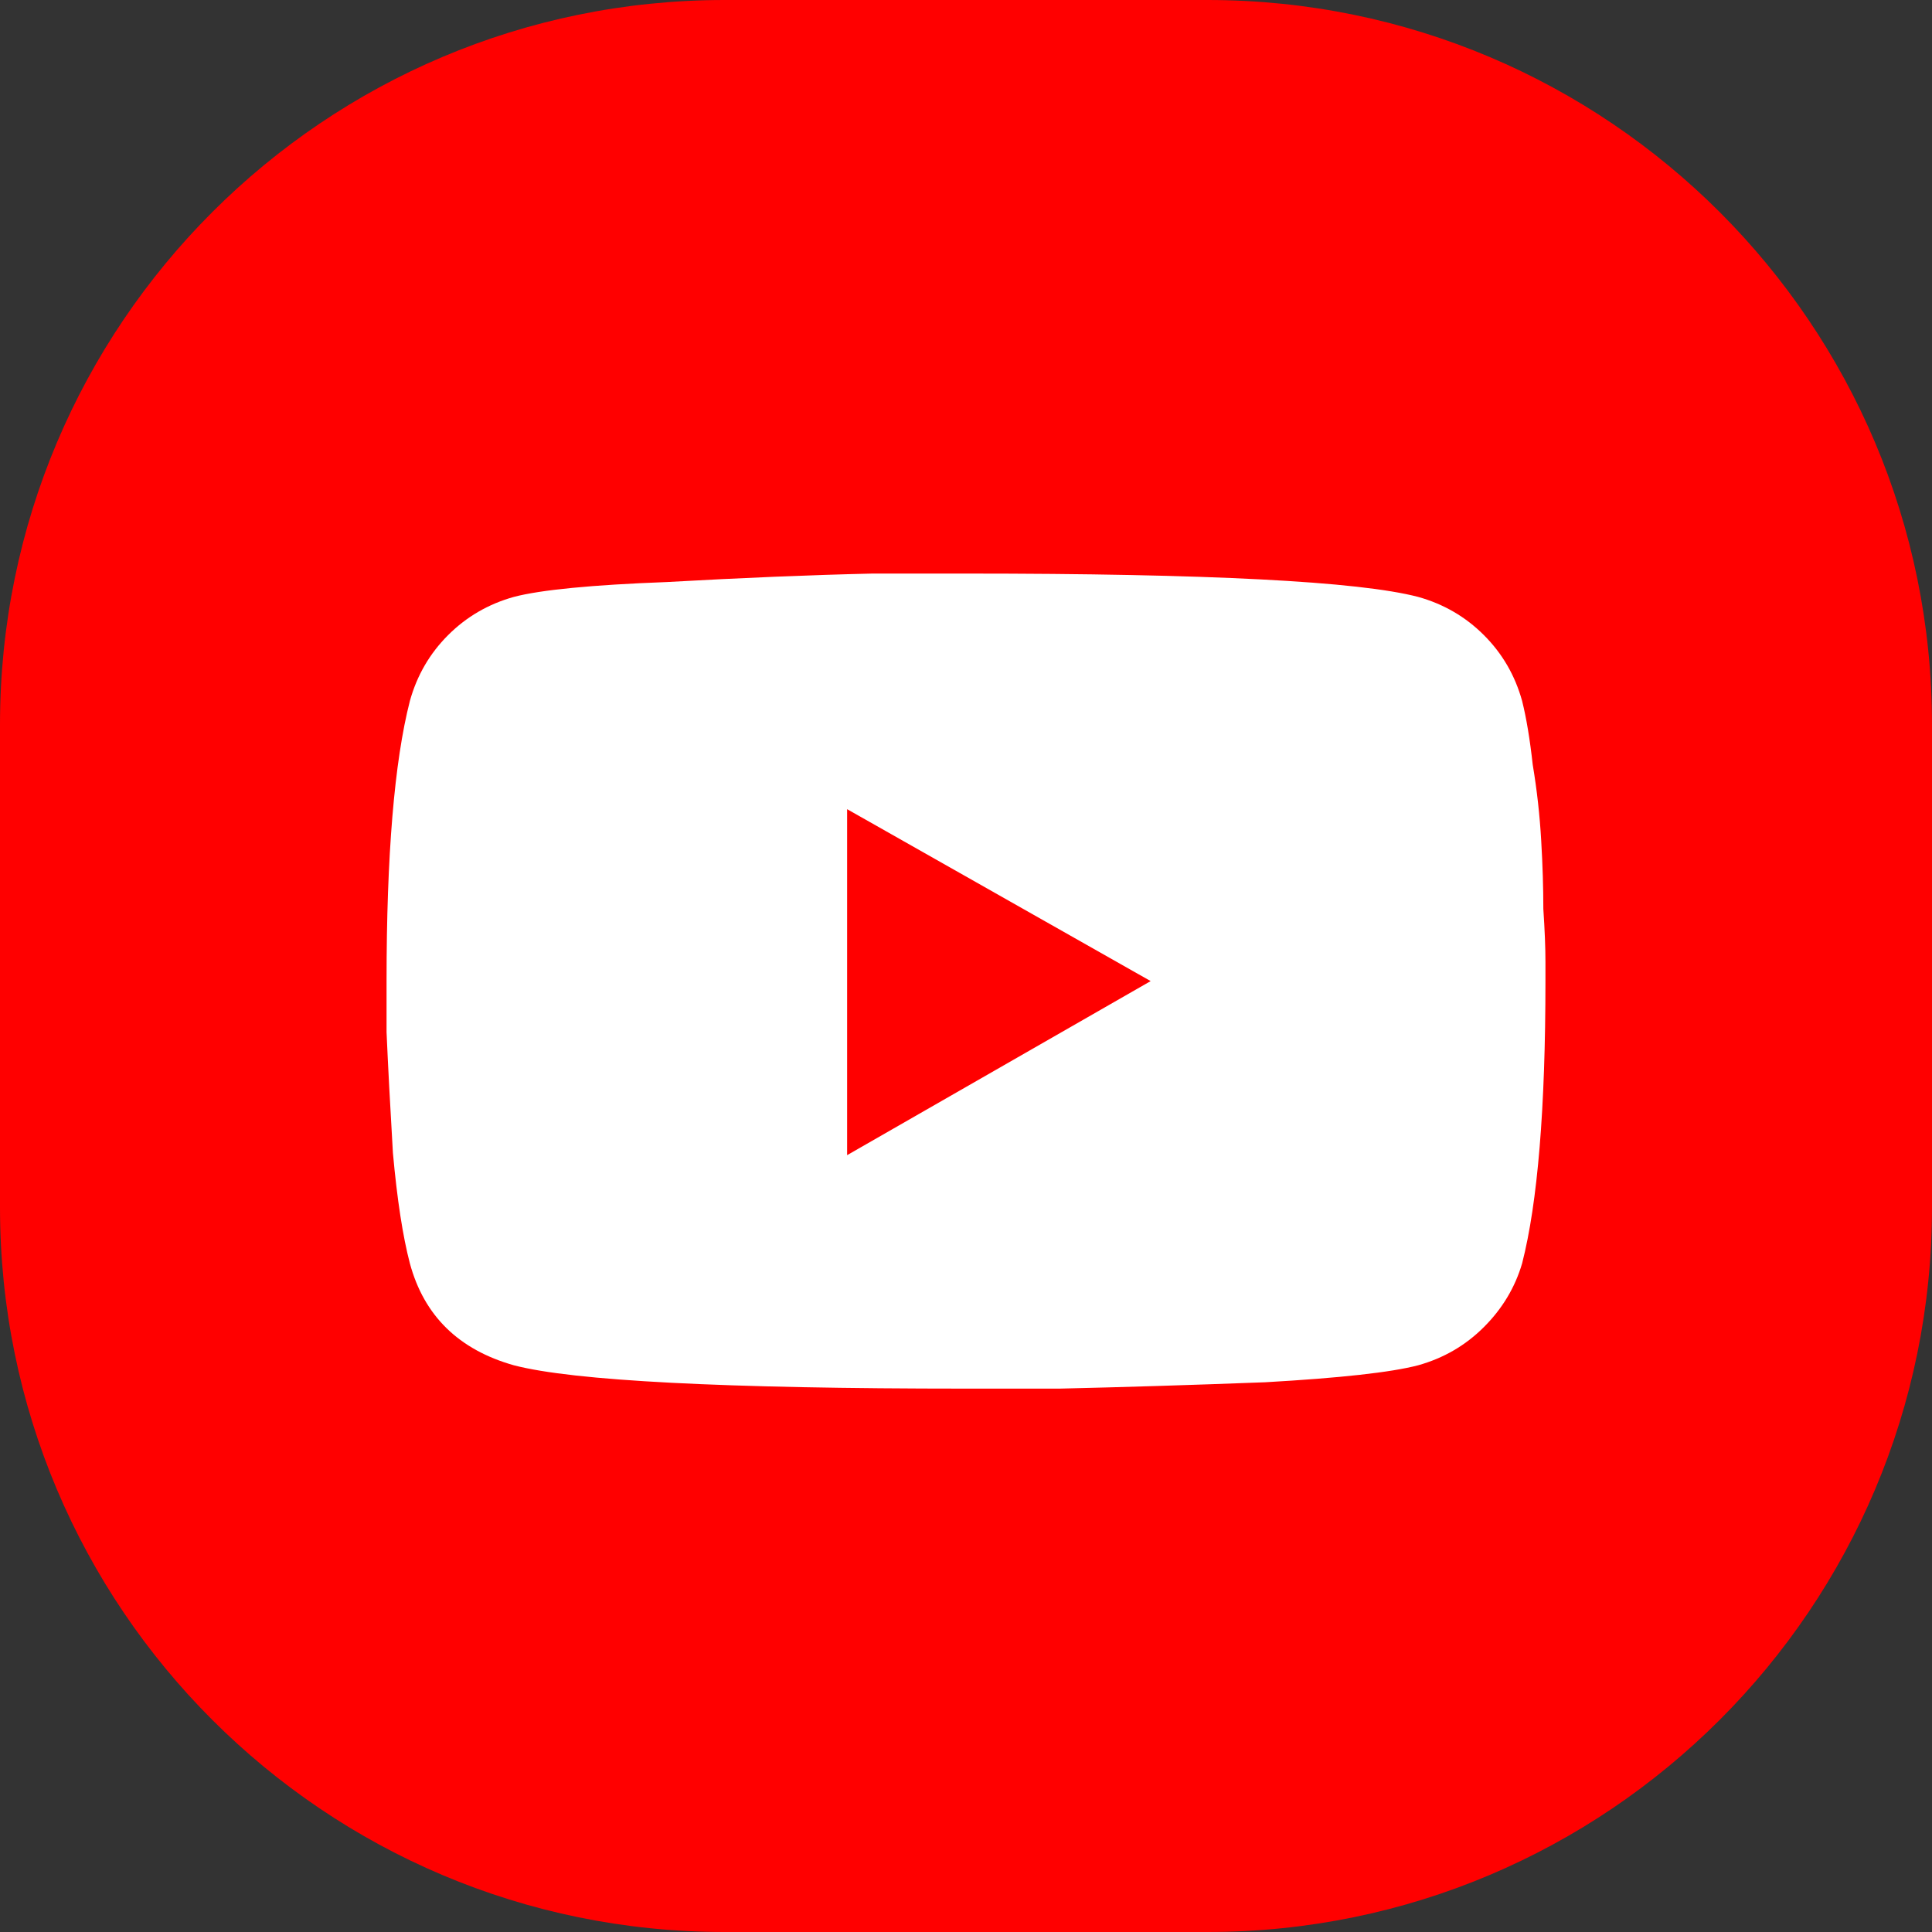
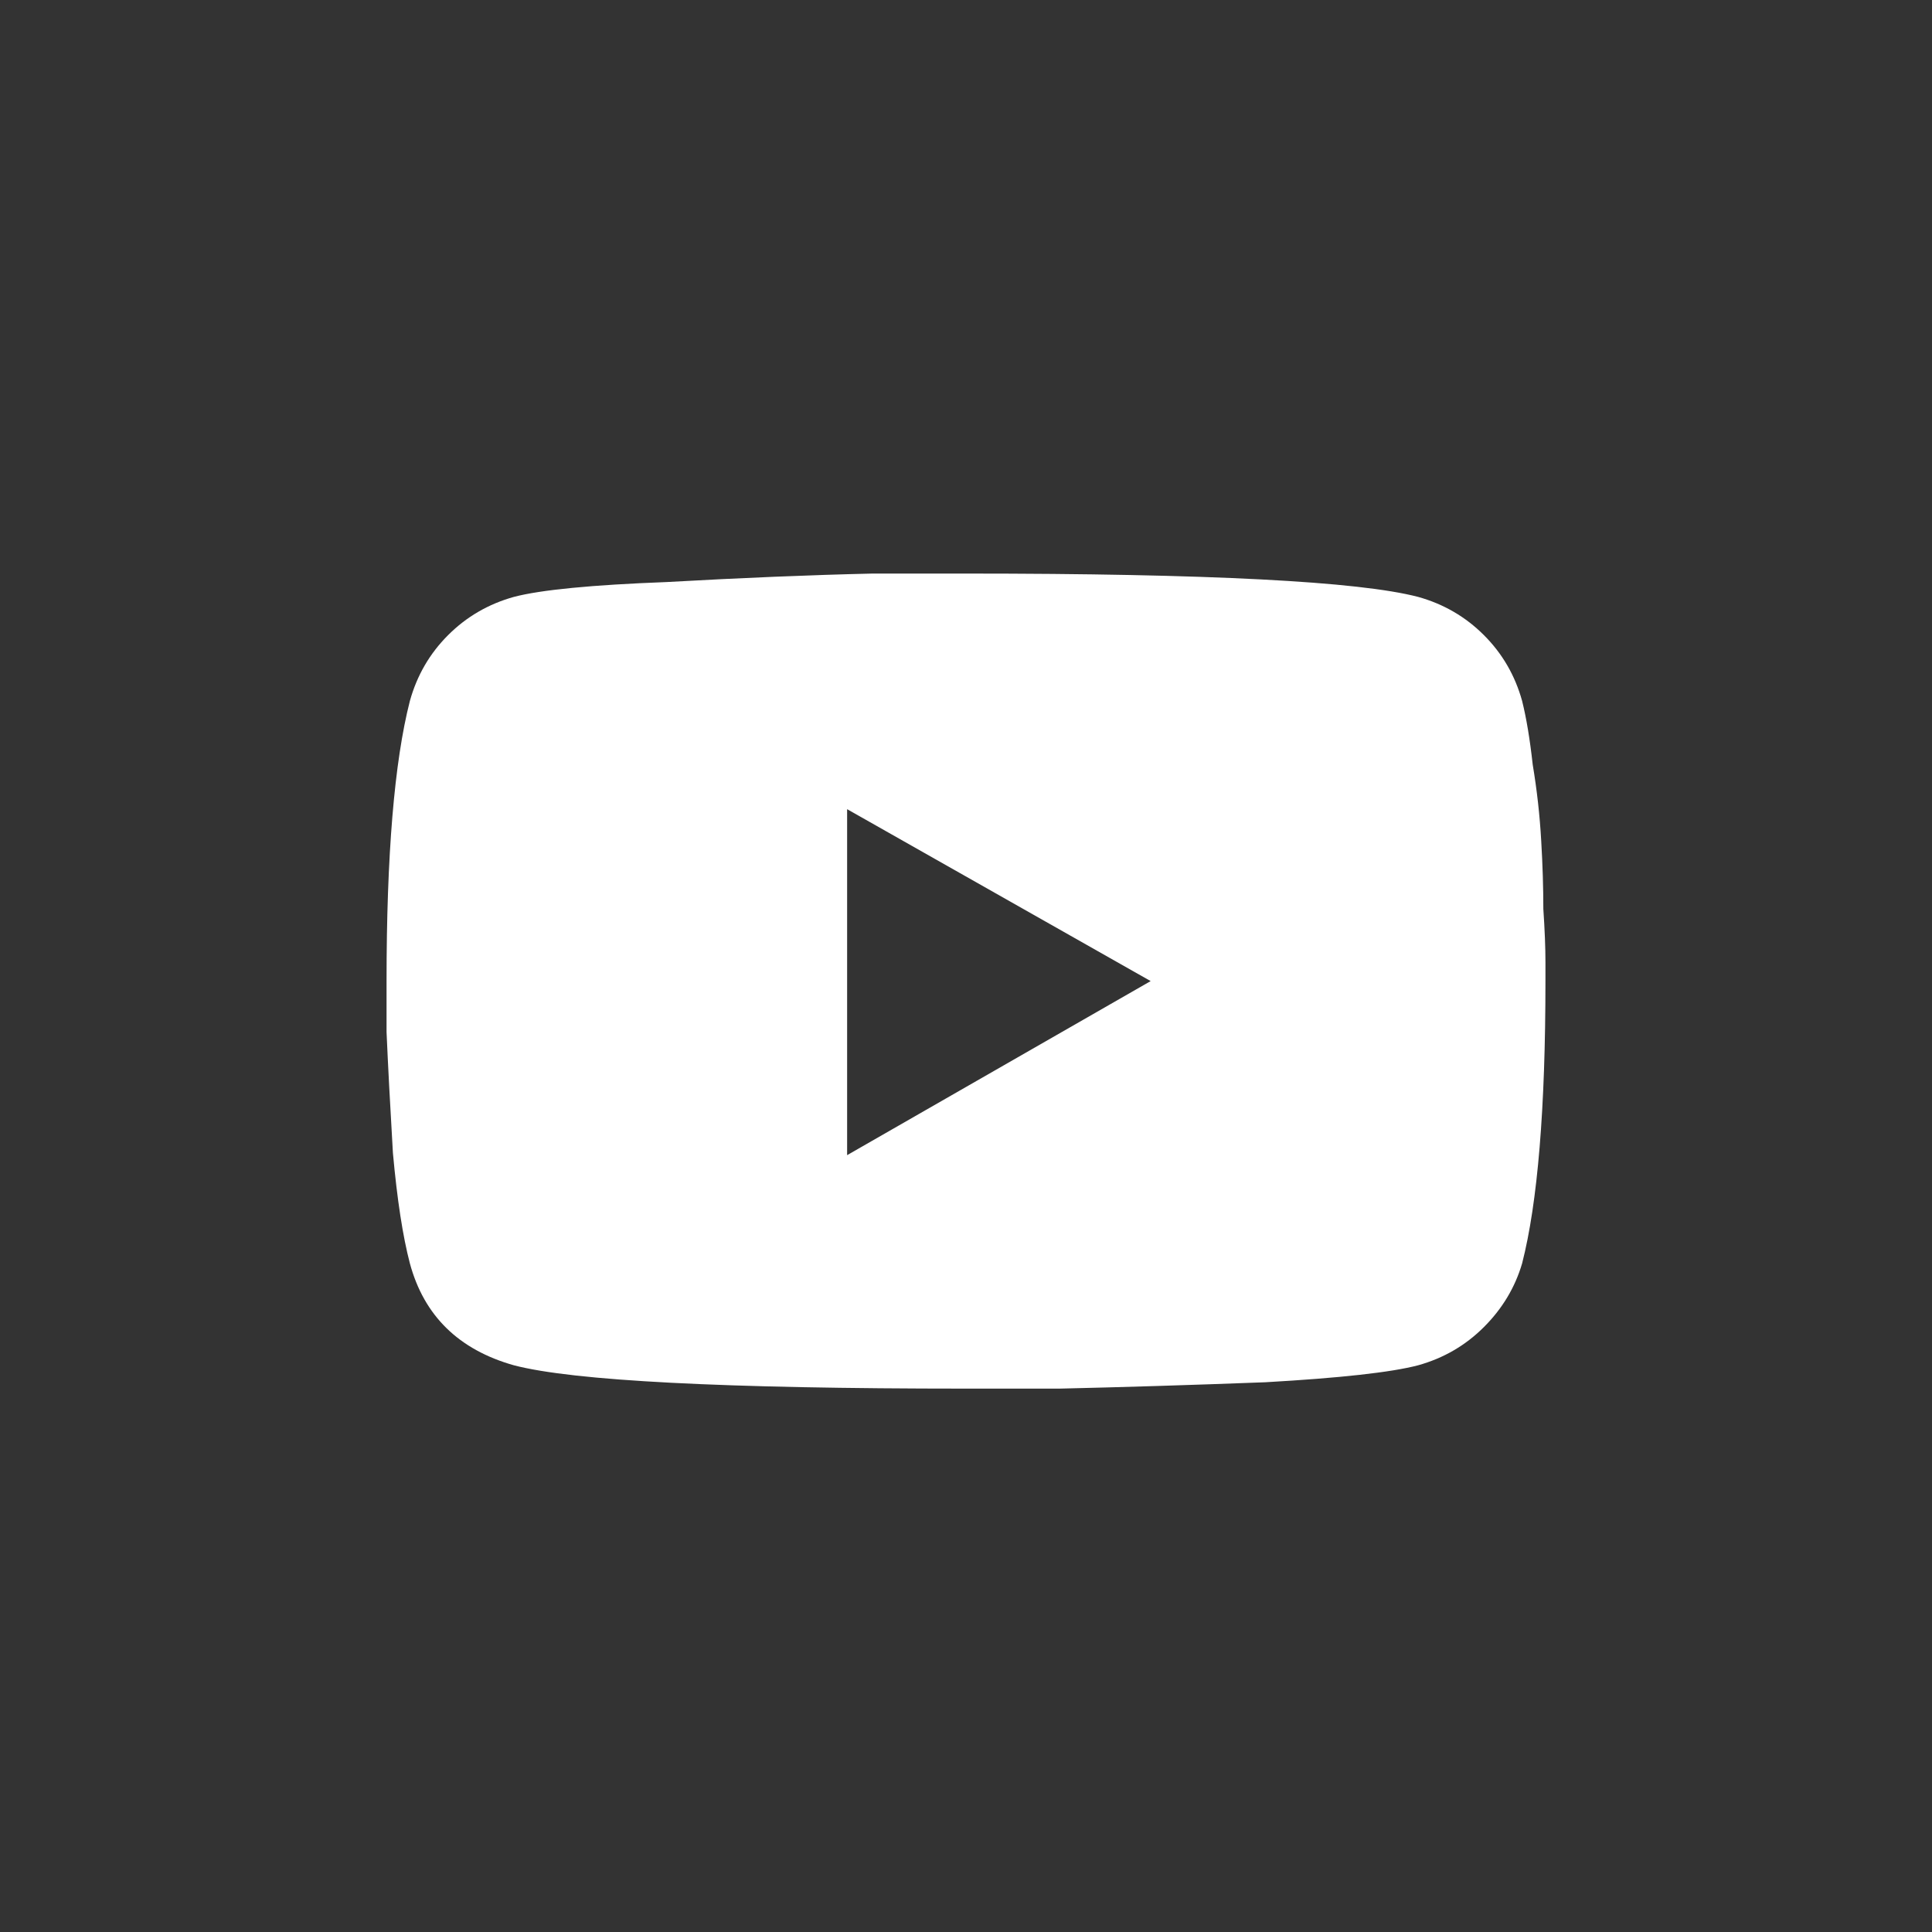
<svg xmlns="http://www.w3.org/2000/svg" width="64" height="64" viewBox="0 0 64 64" fill="none">
  <rect x="0" y="0" width="64" height="64" fill="#333333" stroke="none" />
-   <path d="M0 24C0 10.745 10.745 0 24 0H40C53.255 0 64 10.745 64 24V40C64 53.255 53.255 64 40 64H24C10.745 64 0 53.255 0 40V24Z" fill="#FF0000" />
  <path d="M50.422 23.219C50.562 23.781 50.68 24.484 50.773 25.328C50.914 26.172 51.008 27.016 51.055 27.859C51.102 28.656 51.125 29.406 51.125 30.109C51.172 30.812 51.195 31.398 51.195 31.867V32.5C51.195 36.719 50.938 39.836 50.422 41.852C50.188 42.648 49.766 43.352 49.156 43.961C48.547 44.57 47.82 44.992 46.977 45.227C46.086 45.461 44.398 45.648 41.914 45.789C39.43 45.883 37.156 45.953 35.094 46H32C23.984 46 18.992 45.742 17.023 45.227C15.195 44.711 14.047 43.586 13.578 41.852C13.344 40.961 13.156 39.742 13.016 38.195C12.922 36.602 12.852 35.266 12.805 34.188V32.5C12.805 28.328 13.062 25.234 13.578 23.219C13.812 22.375 14.234 21.648 14.844 21.039C15.453 20.43 16.18 20.008 17.023 19.773C17.914 19.539 19.602 19.375 22.086 19.281C24.57 19.141 26.844 19.047 28.906 19H32C40.016 19 45.008 19.258 46.977 19.773C47.82 20.008 48.547 20.43 49.156 21.039C49.766 21.648 50.188 22.375 50.422 23.219ZM28.062 38.266L38.117 32.5L28.062 26.805V38.266Z" fill="white" />
</svg>